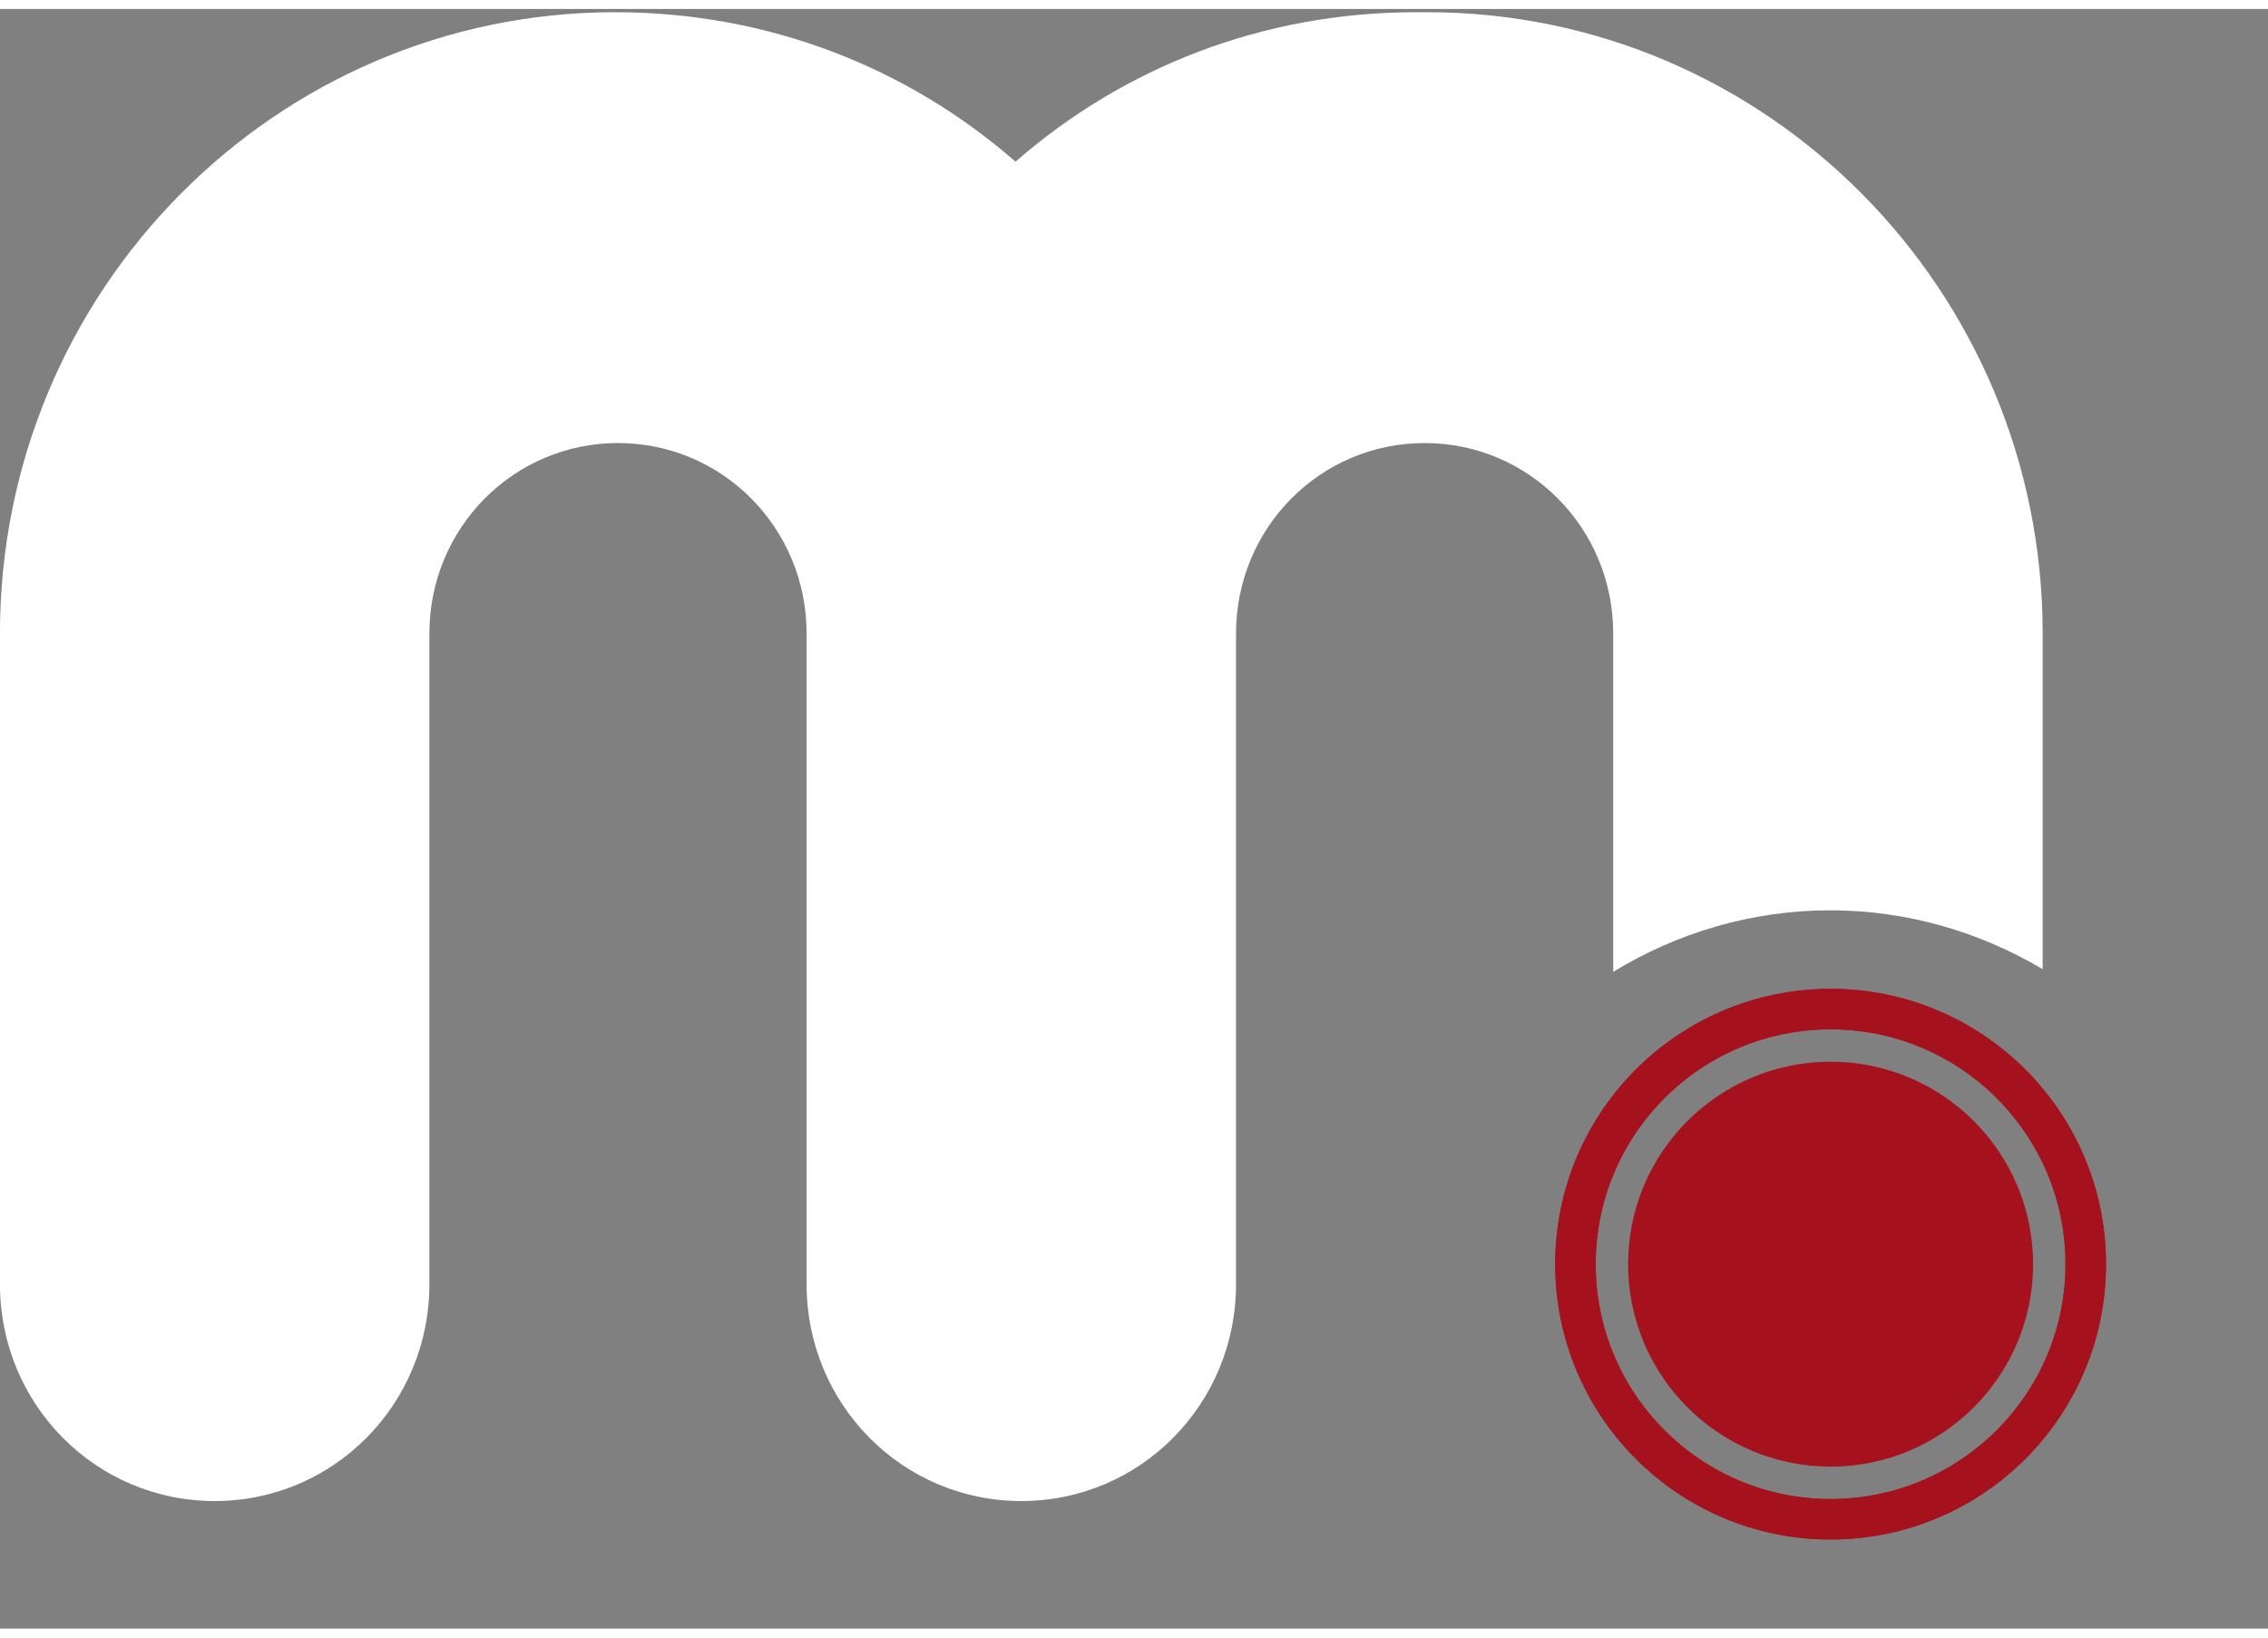
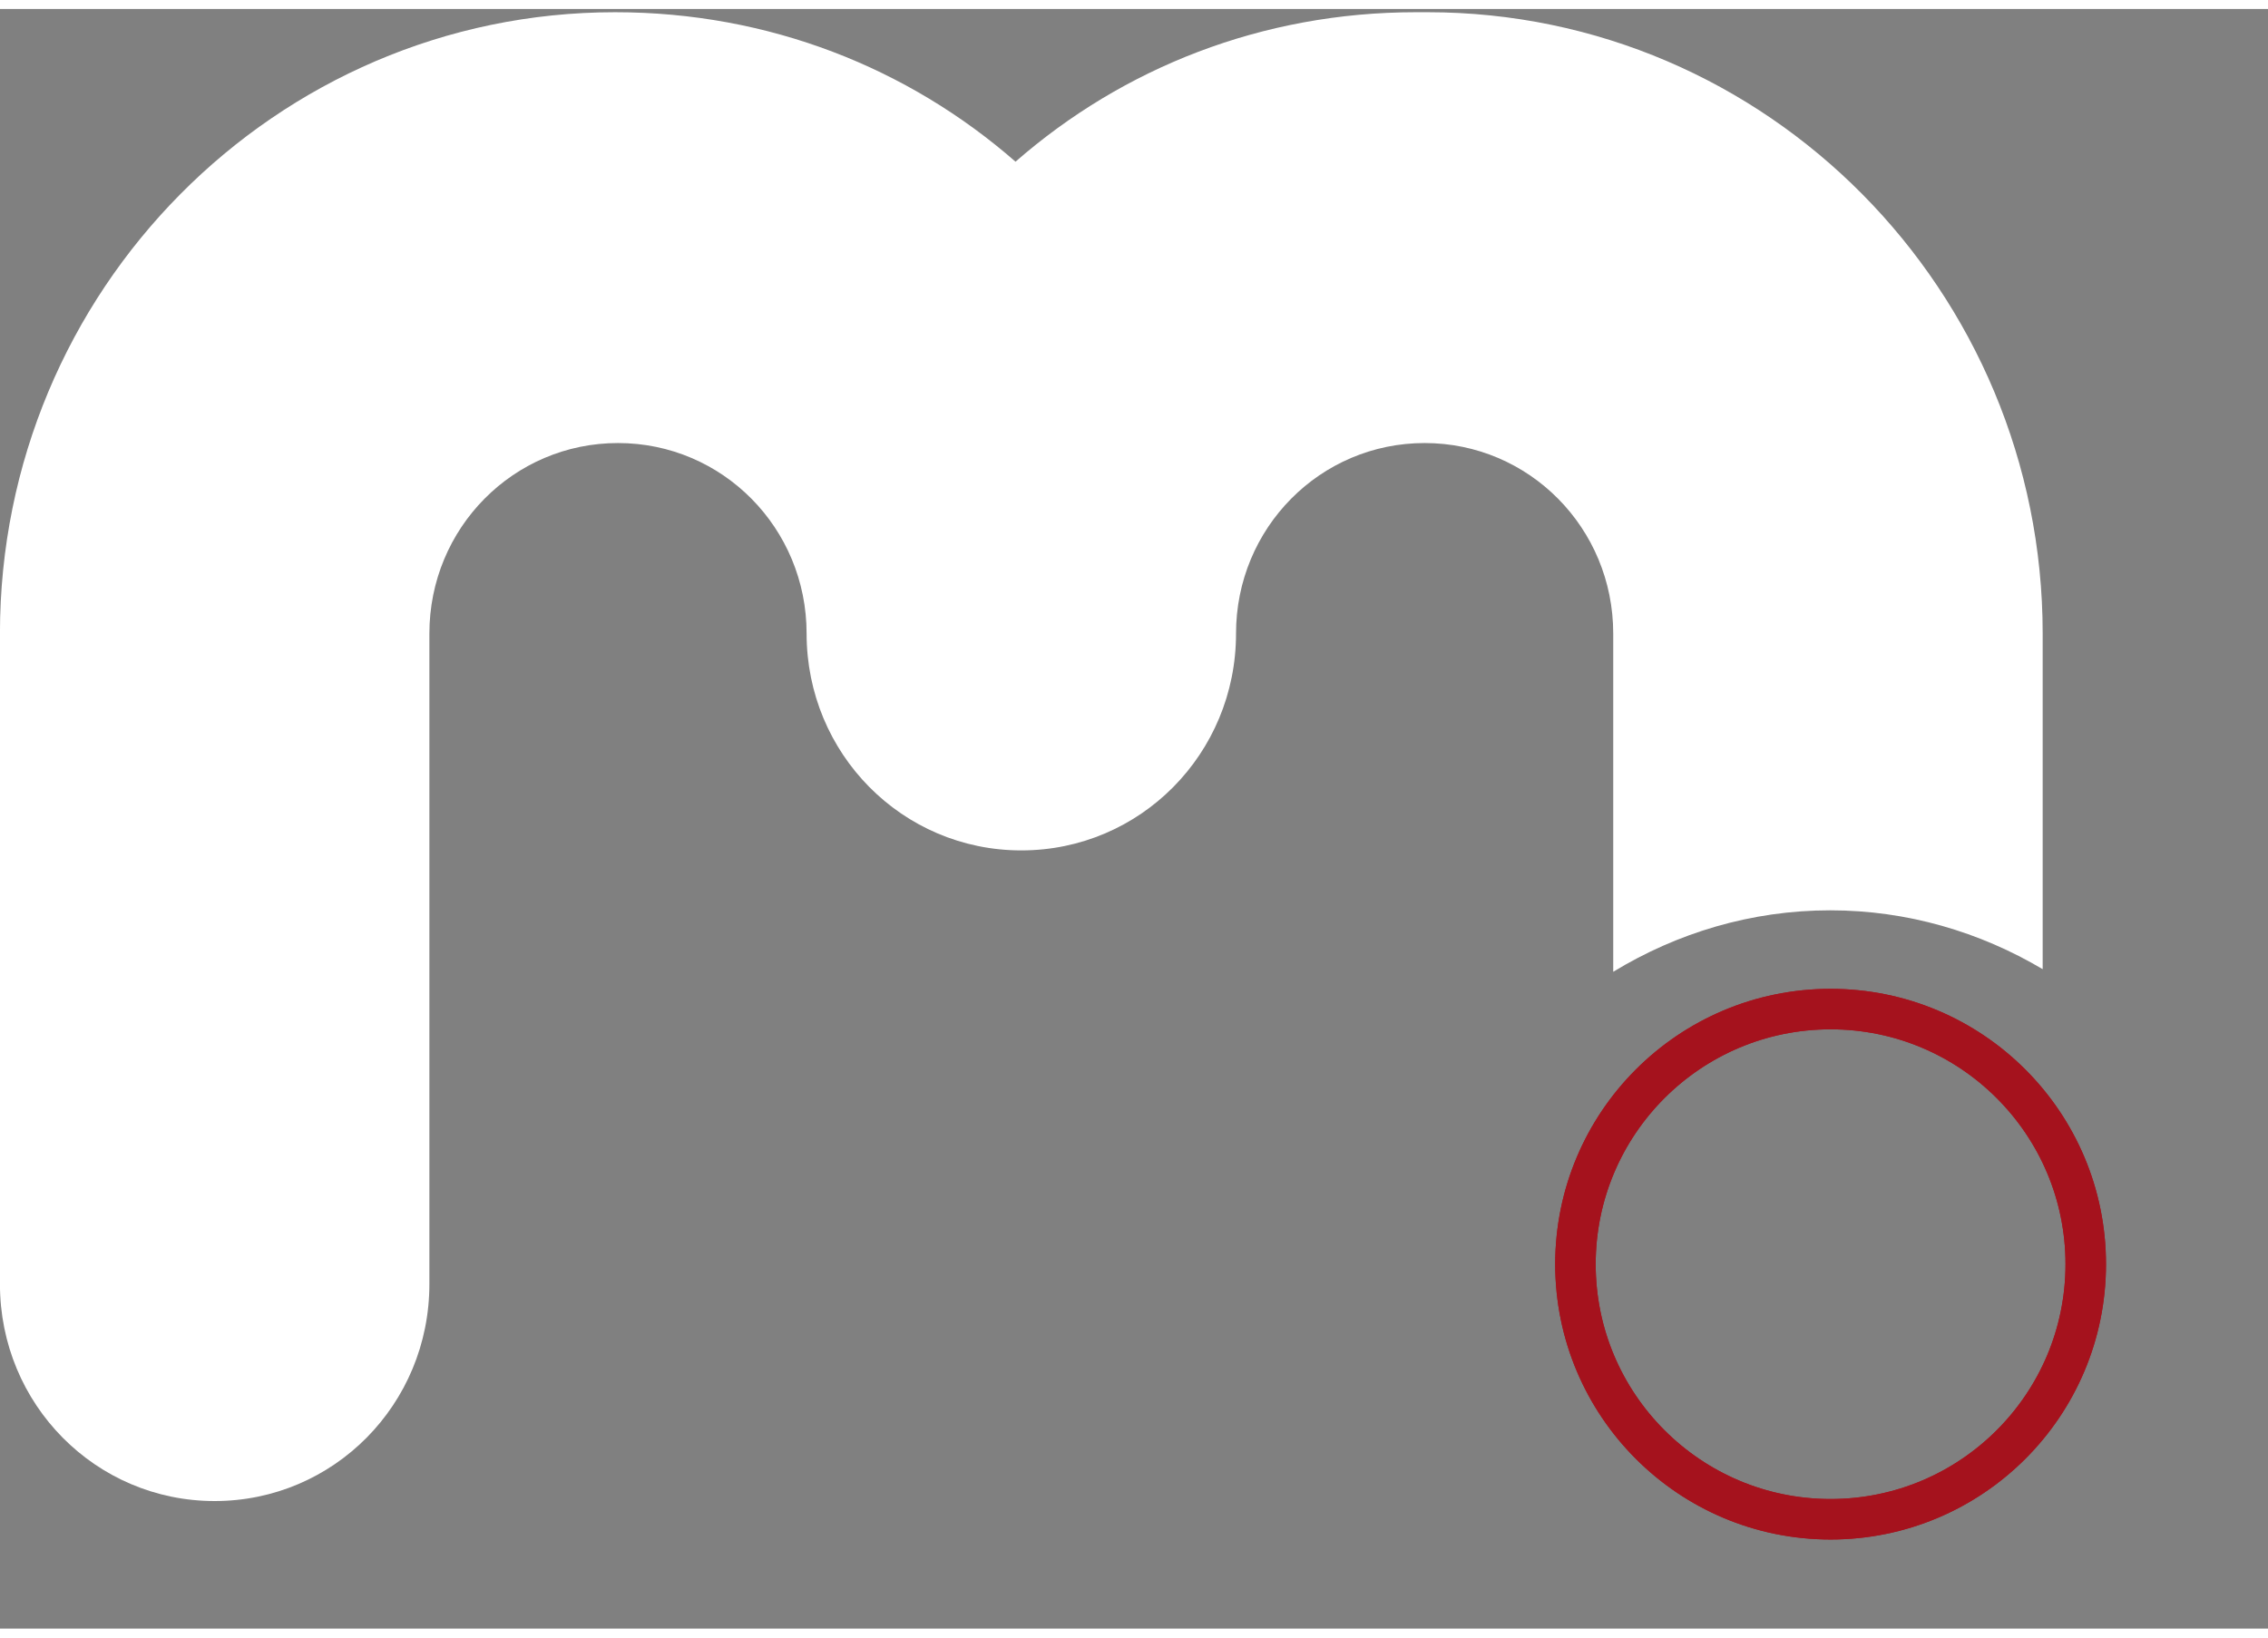
<svg xmlns="http://www.w3.org/2000/svg" version="1.1" id="Layer_1" x="0px" y="0px" width="510.24px" height="368.5px" viewBox="0 0 560 400" enable-background="new 0 0 510.24 368.5" xml:space="preserve">
  <rect x="0" y="0" width="560" height="400" fill="#808080" stroke="none" />
  <g>
-     <path fill="#ffffff" d="M398.329,237.79c15.771-9.608,34.12-15.184,53.573-15.184c18.998,0,36.941,5.331,52.462,14.536v-82.894             c0-84.688-68.062-153.451-151.888-153.451h-2.862c-37.973,0-72.362,13.752-98.871,36.915             C224.235,14.55,189.847,0.798,151.875,0.798C68.051,0.798-0.012,69.561-0.012,154.249v160.691             c0,29.675,23.642,53.561,53.017,53.561c29.374,0,53.016-23.886,53.016-53.561V154.249c0-26.058,20.778-47.048,46.57-47.048             s46.568,20.99,46.568,47.048v160.691c0,29.675,23.642,53.561,53.015,53.561c29.377,0,53.018-23.886,53.018-53.561V154.249             c0-26.058,20.778-47.048,46.569-47.048s46.567,20.99,46.567,47.048V237.79z" />
-     <circle class="innerCircle" fill="#a5121d" stroke="#ffffff" stroke-width="0" cx="452" cy="310" r="50" />
+     <path fill="#ffffff" d="M398.329,237.79c15.771-9.608,34.12-15.184,53.573-15.184c18.998,0,36.941,5.331,52.462,14.536v-82.894             c0-84.688-68.062-153.451-151.888-153.451h-2.862c-37.973,0-72.362,13.752-98.871,36.915             C224.235,14.55,189.847,0.798,151.875,0.798C68.051,0.798-0.012,69.561-0.012,154.249v160.691             c0,29.675,23.642,53.561,53.017,53.561c29.374,0,53.016-23.886,53.016-53.561V154.249c0-26.058,20.778-47.048,46.57-47.048             s46.568,20.99,46.568,47.048c0,29.675,23.642,53.561,53.015,53.561c29.377,0,53.018-23.886,53.018-53.561V154.249             c0-26.058,20.778-47.048,46.569-47.048s46.567,20.99,46.567,47.048V237.79z" />
    <circle cx="452" cy="310" r="63" fill="none" stroke="#a5121d" stroke-width="10">
      <animate attributeName="r" from="63" to="80" dur="2.5s" repeatCount="indefinite" />
      <animate attributeName="opacity" values="0; 0.4; 0" keyTimes="0; 0.5; 1" dur="2.5s" repeatCount="indefinite" />
    </circle>
    <circle cx="452" cy="310" r="63" fill="none" stroke="#a5121d" stroke-width="10">
      <animate attributeName="r" from="30" to="70" dur="2.5s" repeatCount="indefinite" />
      <animate attributeName="opacity" values="0; 0.4; 0" keyTimes="0; 0.5; 1" dur="2.5s" repeatCount="indefinite" />
    </circle>
  </g>
</svg>